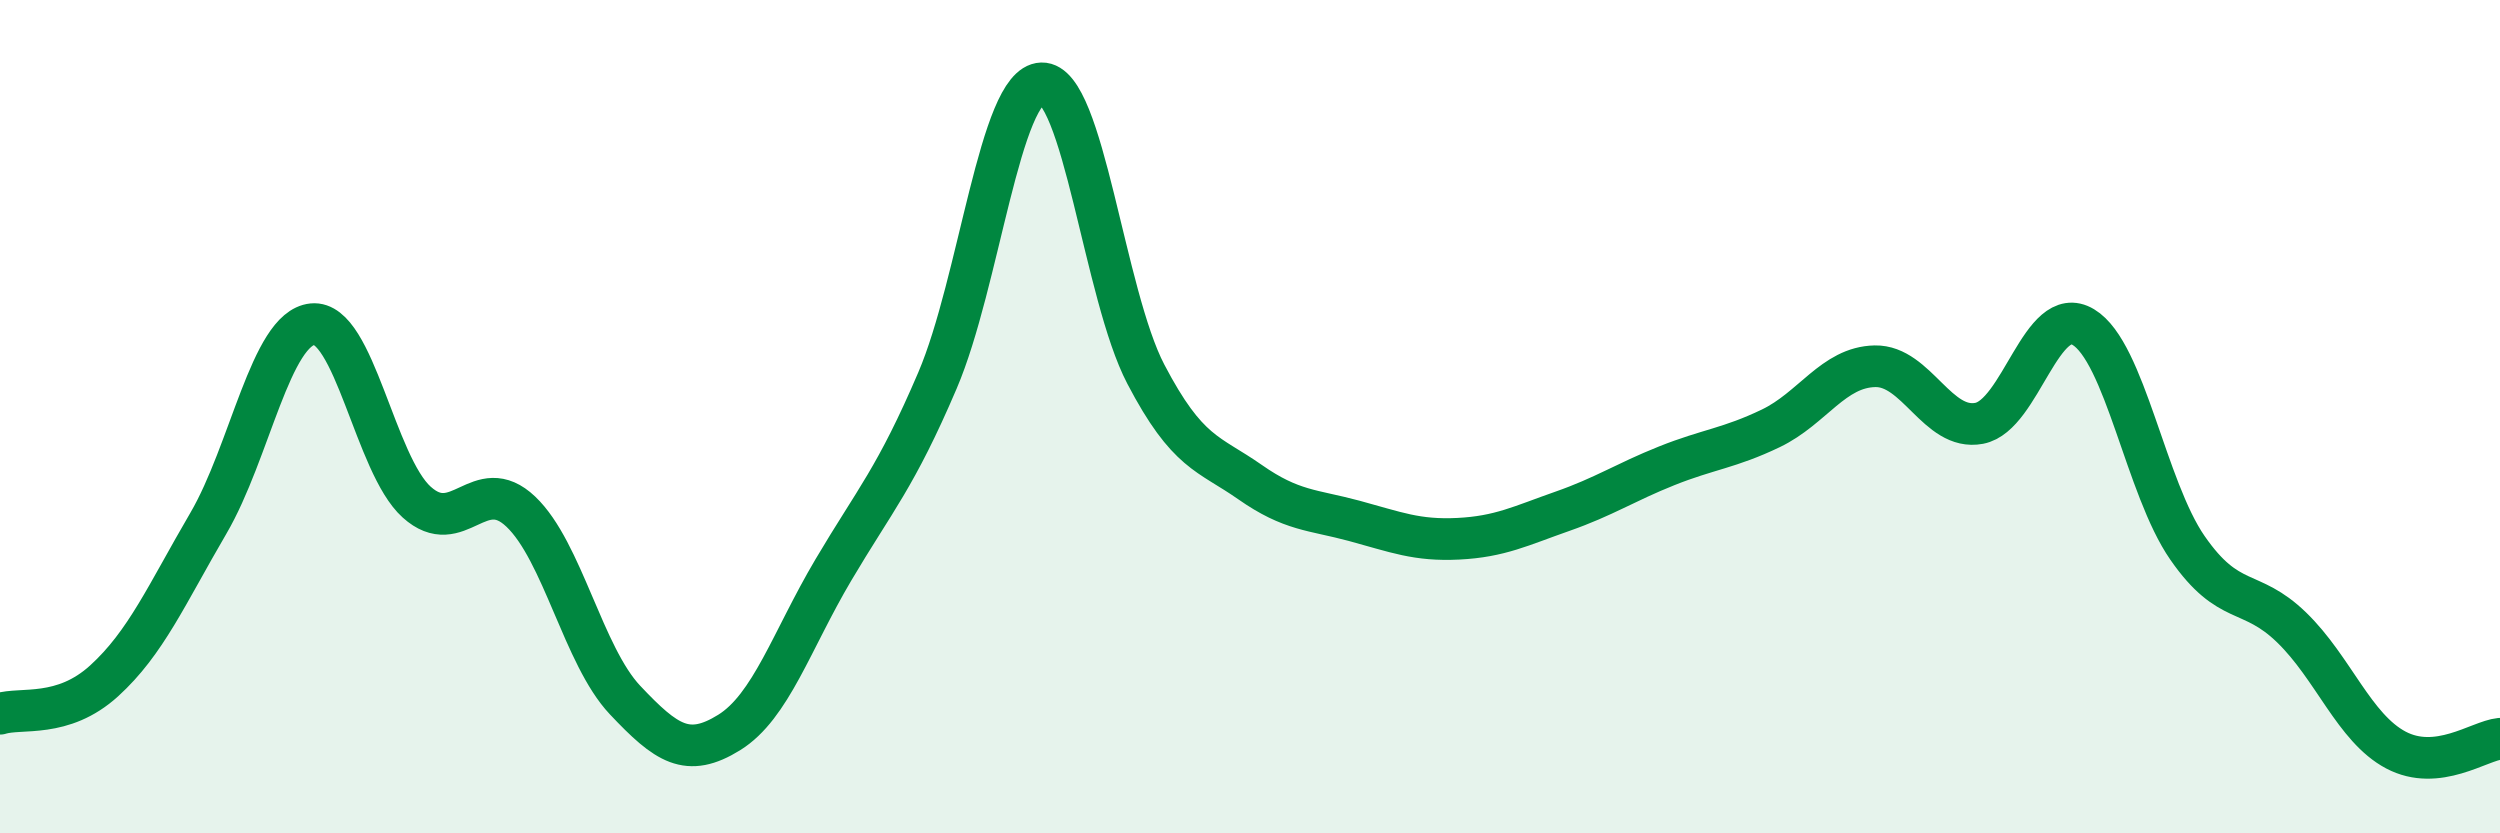
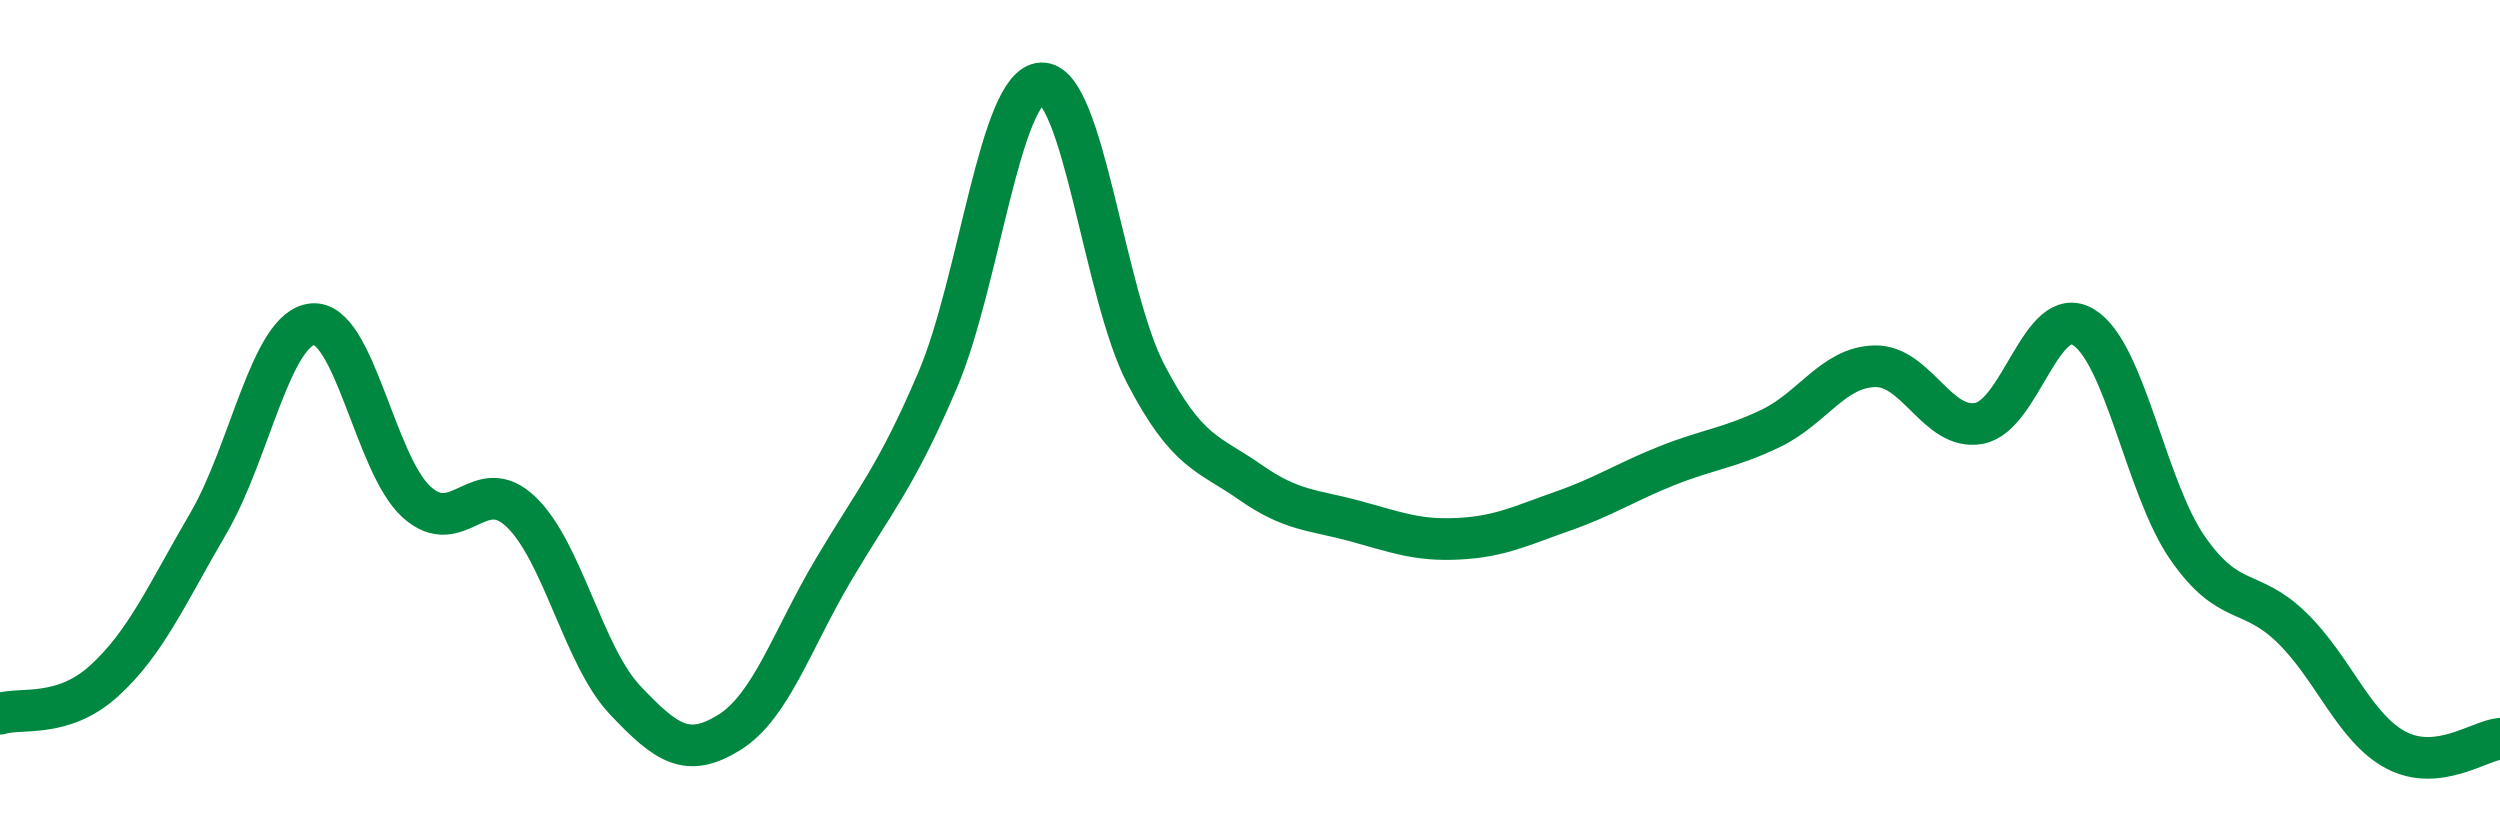
<svg xmlns="http://www.w3.org/2000/svg" width="60" height="20" viewBox="0 0 60 20">
-   <path d="M 0,17.13 C 0.5,16.97 1.5,17.25 2.5,16.34 C 3.5,15.43 4,14.27 5,12.56 C 6,10.85 6.5,7.88 7.5,7.78 C 8.5,7.68 9,11.15 10,12.05 C 11,12.95 11.5,11.33 12.5,12.28 C 13.5,13.23 14,15.74 15,16.8 C 16,17.86 16.5,18.2 17.5,17.58 C 18.5,16.96 19,15.37 20,13.68 C 21,11.99 21.5,11.47 22.5,9.13 C 23.5,6.79 24,2.03 25,2 C 26,1.97 26.5,7.07 27.5,8.98 C 28.5,10.89 29,10.87 30,11.57 C 31,12.27 31.5,12.23 32.5,12.5 C 33.5,12.77 34,12.98 35,12.93 C 36,12.88 36.5,12.62 37.5,12.27 C 38.5,11.92 39,11.58 40,11.18 C 41,10.78 41.5,10.76 42.5,10.28 C 43.5,9.8 44,8.81 45,8.79 C 46,8.77 46.5,10.35 47.5,10.16 C 48.5,9.97 49,7.25 50,7.85 C 51,8.45 51.5,11.71 52.5,13.15 C 53.5,14.59 54,14.09 55,15.06 C 56,16.03 56.5,17.47 57.5,18 C 58.5,18.53 59.5,17.78 60,17.73L60 20L0 20Z" fill="#008740" opacity="0.1" stroke-linecap="round" stroke-linejoin="round" />
  <path d="M 0,17.13 C 0.5,16.97 1.5,17.25 2.5,16.34 C 3.5,15.43 4,14.27 5,12.56 C 6,10.85 6.5,7.88 7.5,7.78 C 8.5,7.68 9,11.15 10,12.05 C 11,12.95 11.5,11.33 12.5,12.28 C 13.5,13.23 14,15.74 15,16.8 C 16,17.86 16.5,18.2 17.5,17.58 C 18.5,16.96 19,15.37 20,13.68 C 21,11.99 21.5,11.47 22.5,9.13 C 23.5,6.79 24,2.03 25,2 C 26,1.97 26.5,7.07 27.5,8.98 C 28.5,10.89 29,10.87 30,11.57 C 31,12.27 31.5,12.23 32.5,12.5 C 33.5,12.77 34,12.98 35,12.93 C 36,12.88 36.5,12.62 37.5,12.27 C 38.5,11.92 39,11.58 40,11.18 C 41,10.78 41.5,10.76 42.5,10.28 C 43.5,9.8 44,8.81 45,8.79 C 46,8.77 46.5,10.35 47.5,10.16 C 48.5,9.97 49,7.25 50,7.85 C 51,8.45 51.5,11.71 52.5,13.15 C 53.5,14.59 54,14.09 55,15.06 C 56,16.03 56.5,17.47 57.5,18 C 58.5,18.53 59.5,17.78 60,17.73" stroke="#008740" stroke-width="1" fill="none" stroke-linecap="round" stroke-linejoin="round" />
</svg>